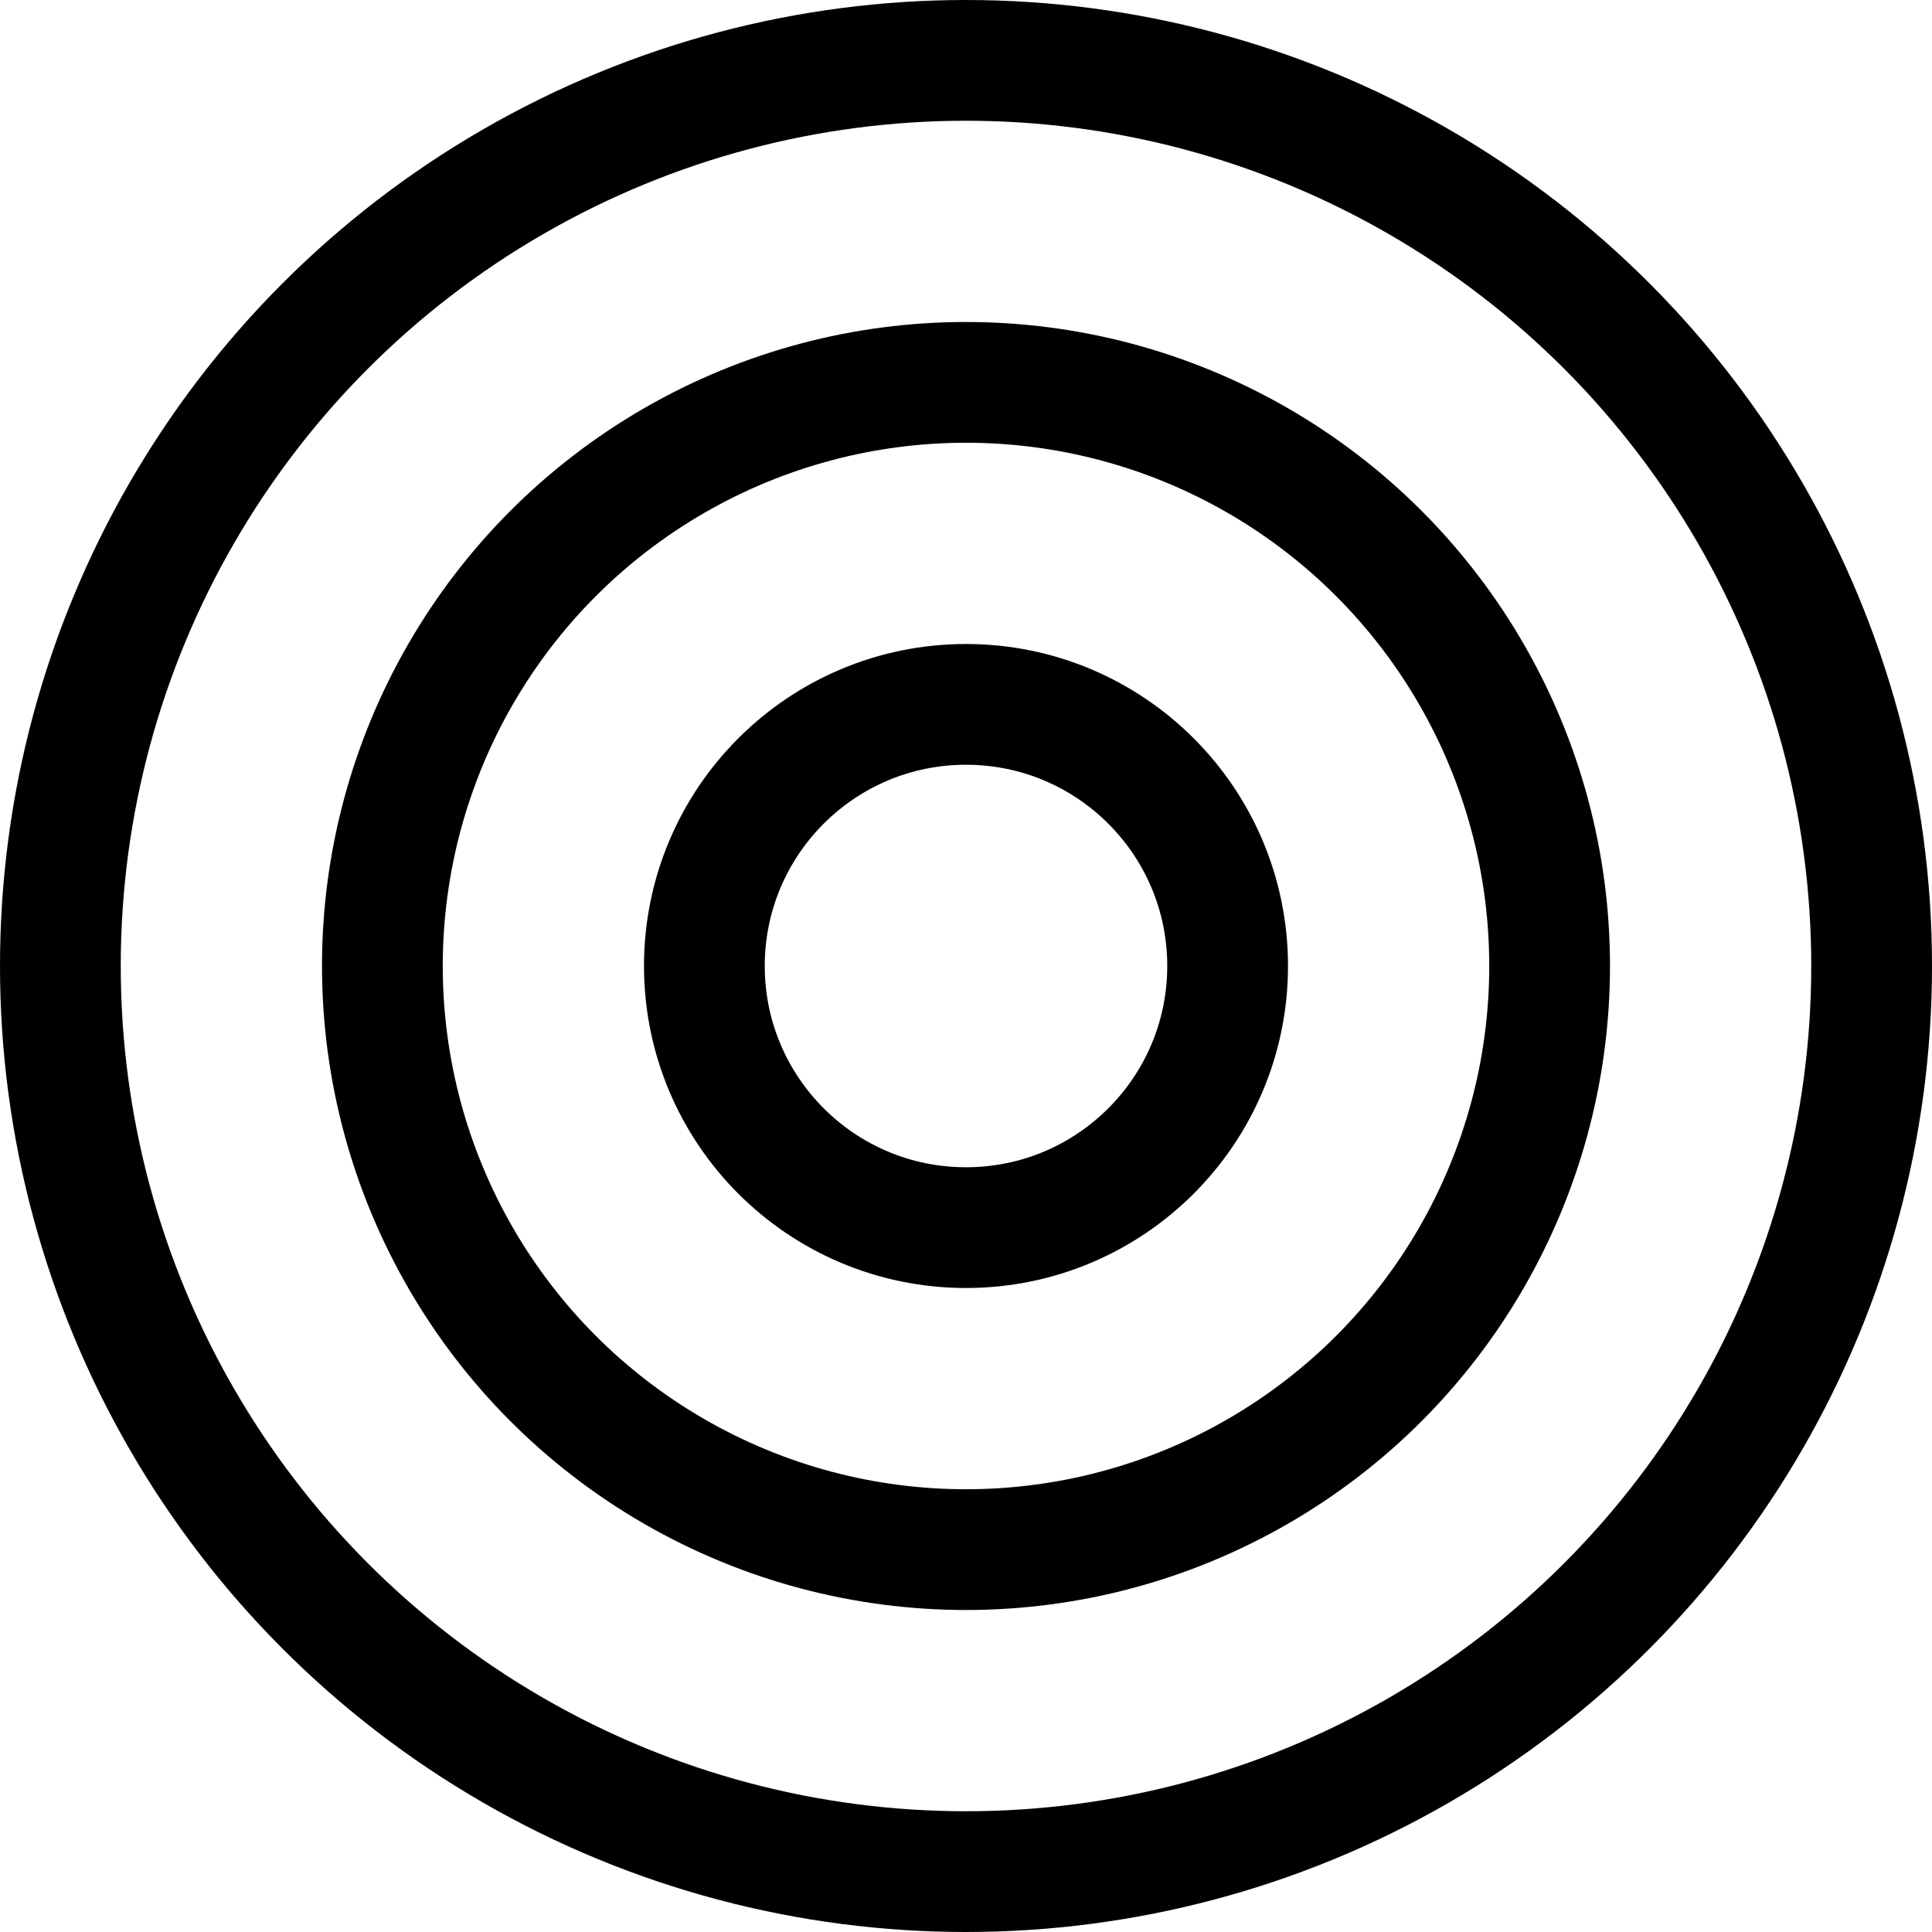
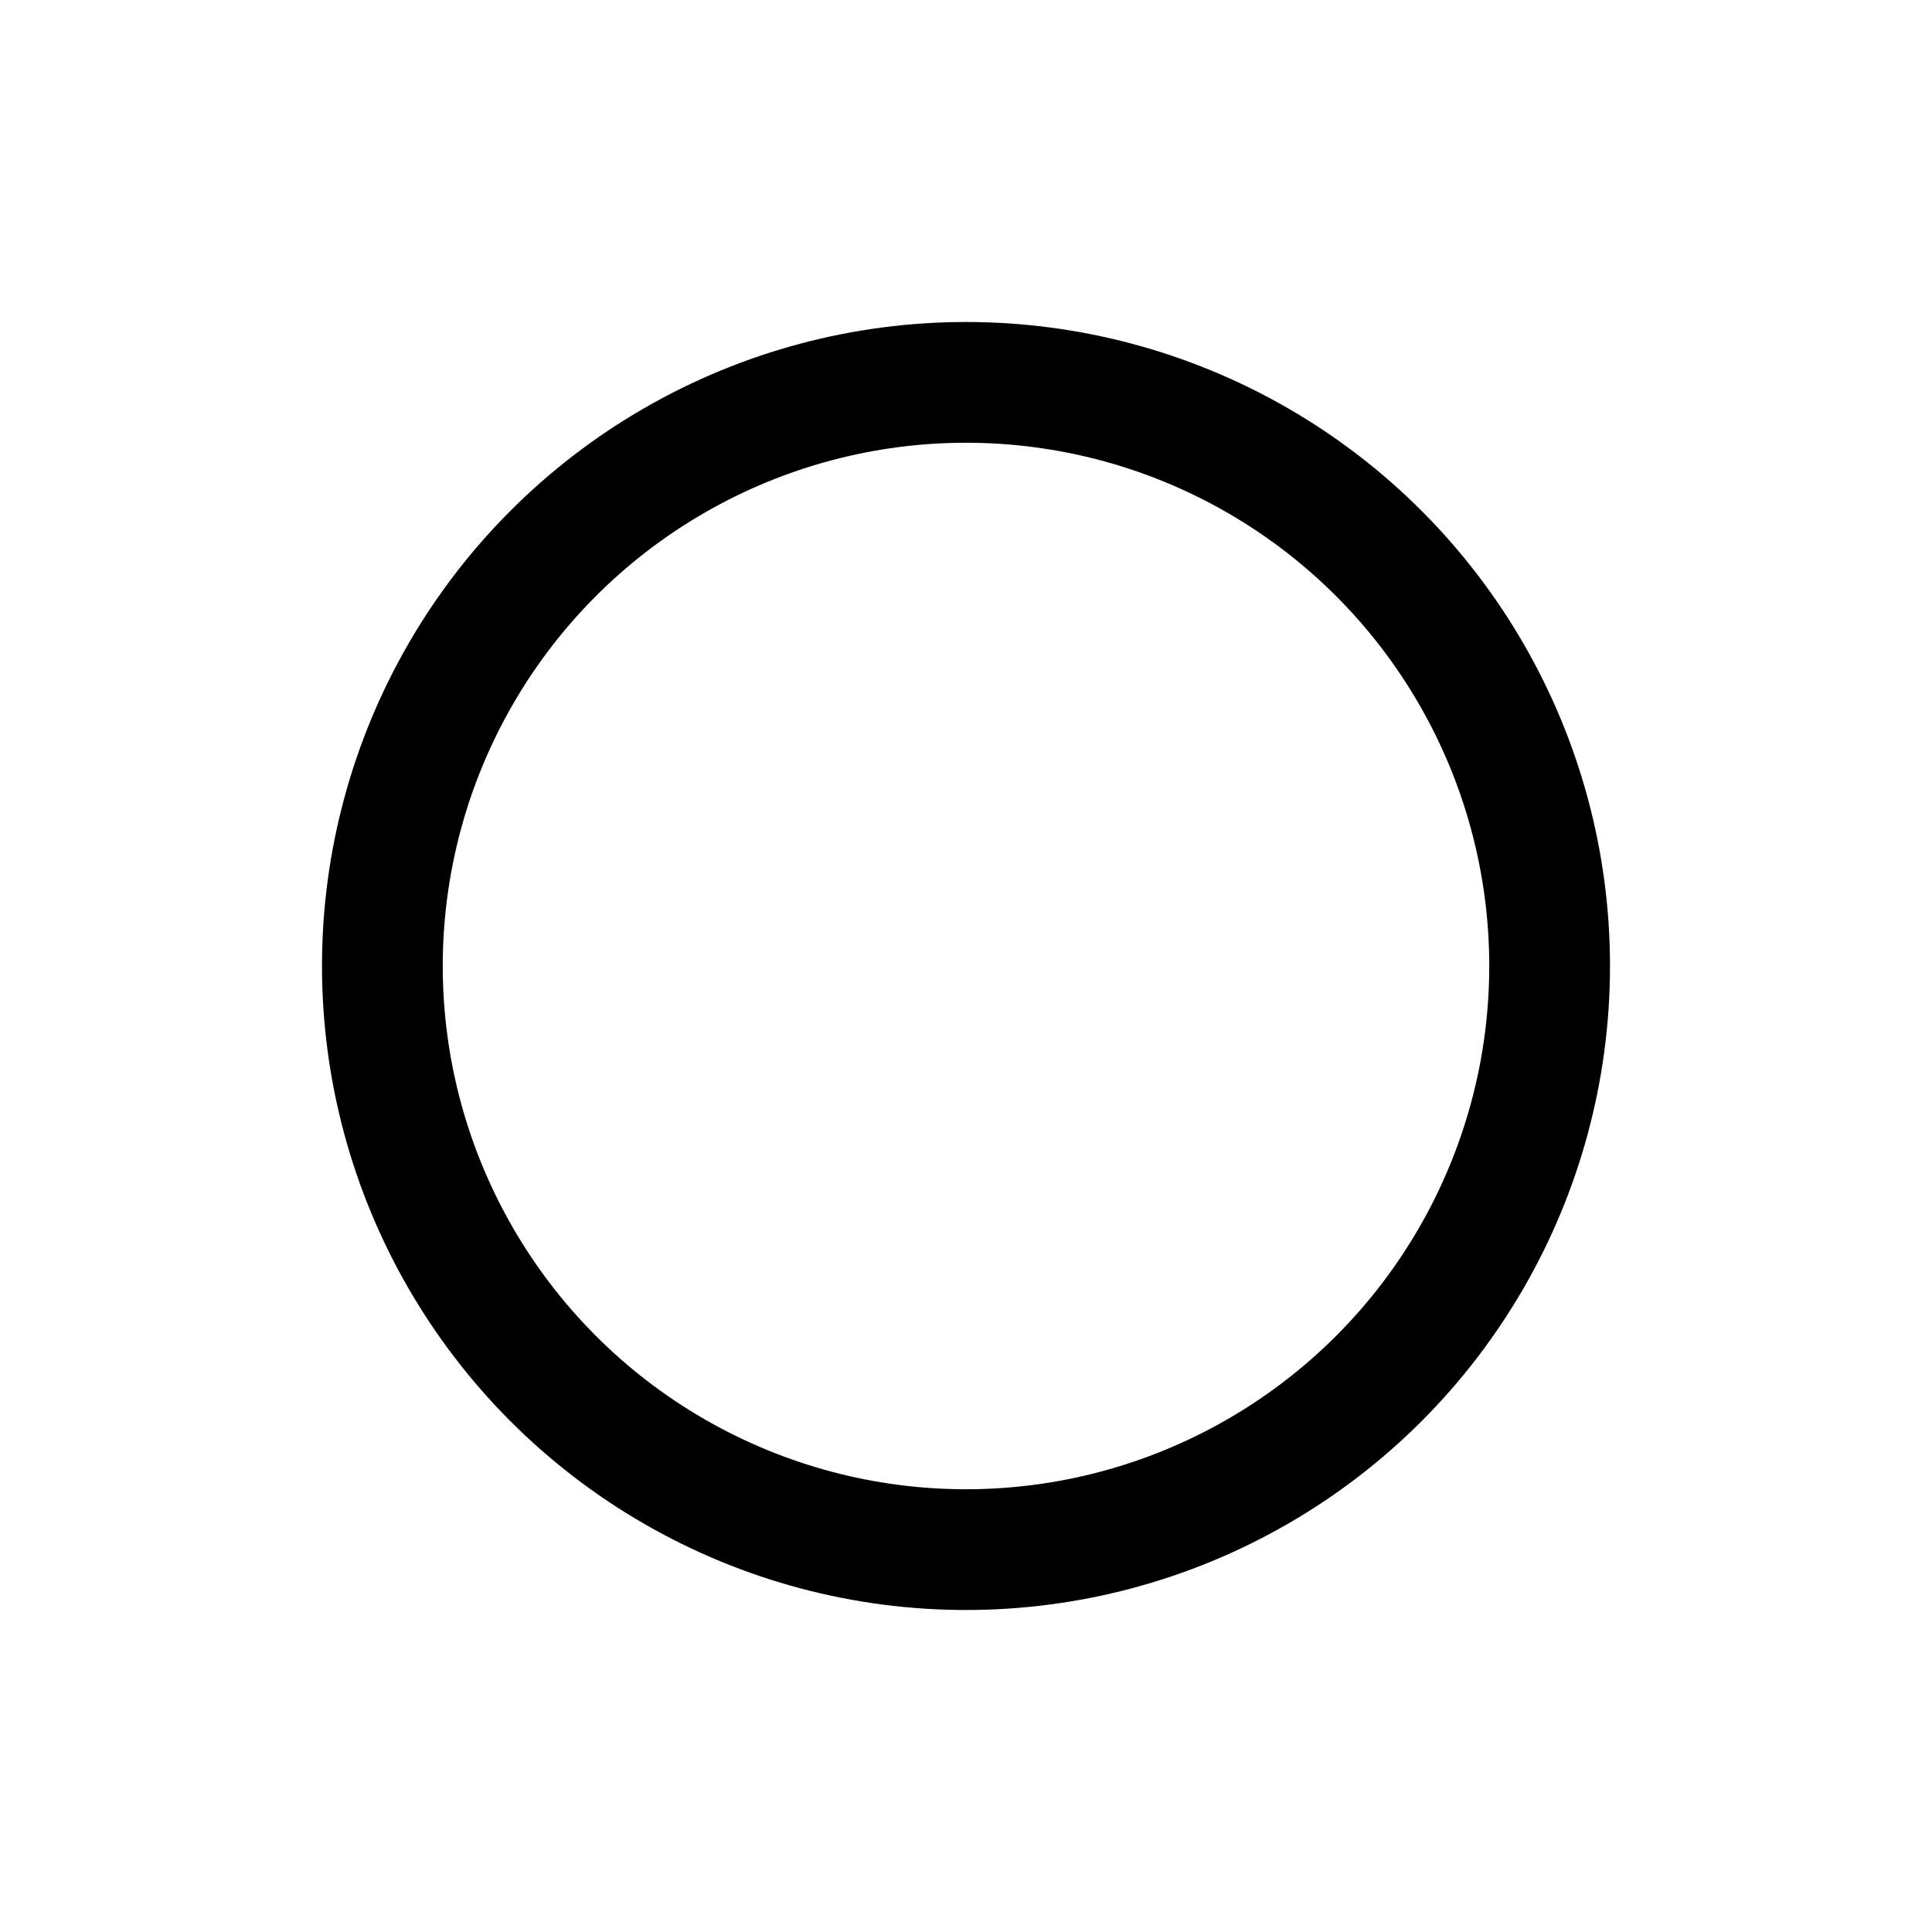
<svg xmlns="http://www.w3.org/2000/svg" width="28" height="28" viewBox="0 0 48 48" fill="none">
-   <circle cx="24" cy="24" r="22.5" stroke-width="3" stroke="#000" />
  <circle cx="24" cy="24" r="14.5" stroke-width="3" stroke="#000" />
-   <circle cx="24" cy="24" r="6.5" stroke-width="3" stroke="#000" />
</svg>